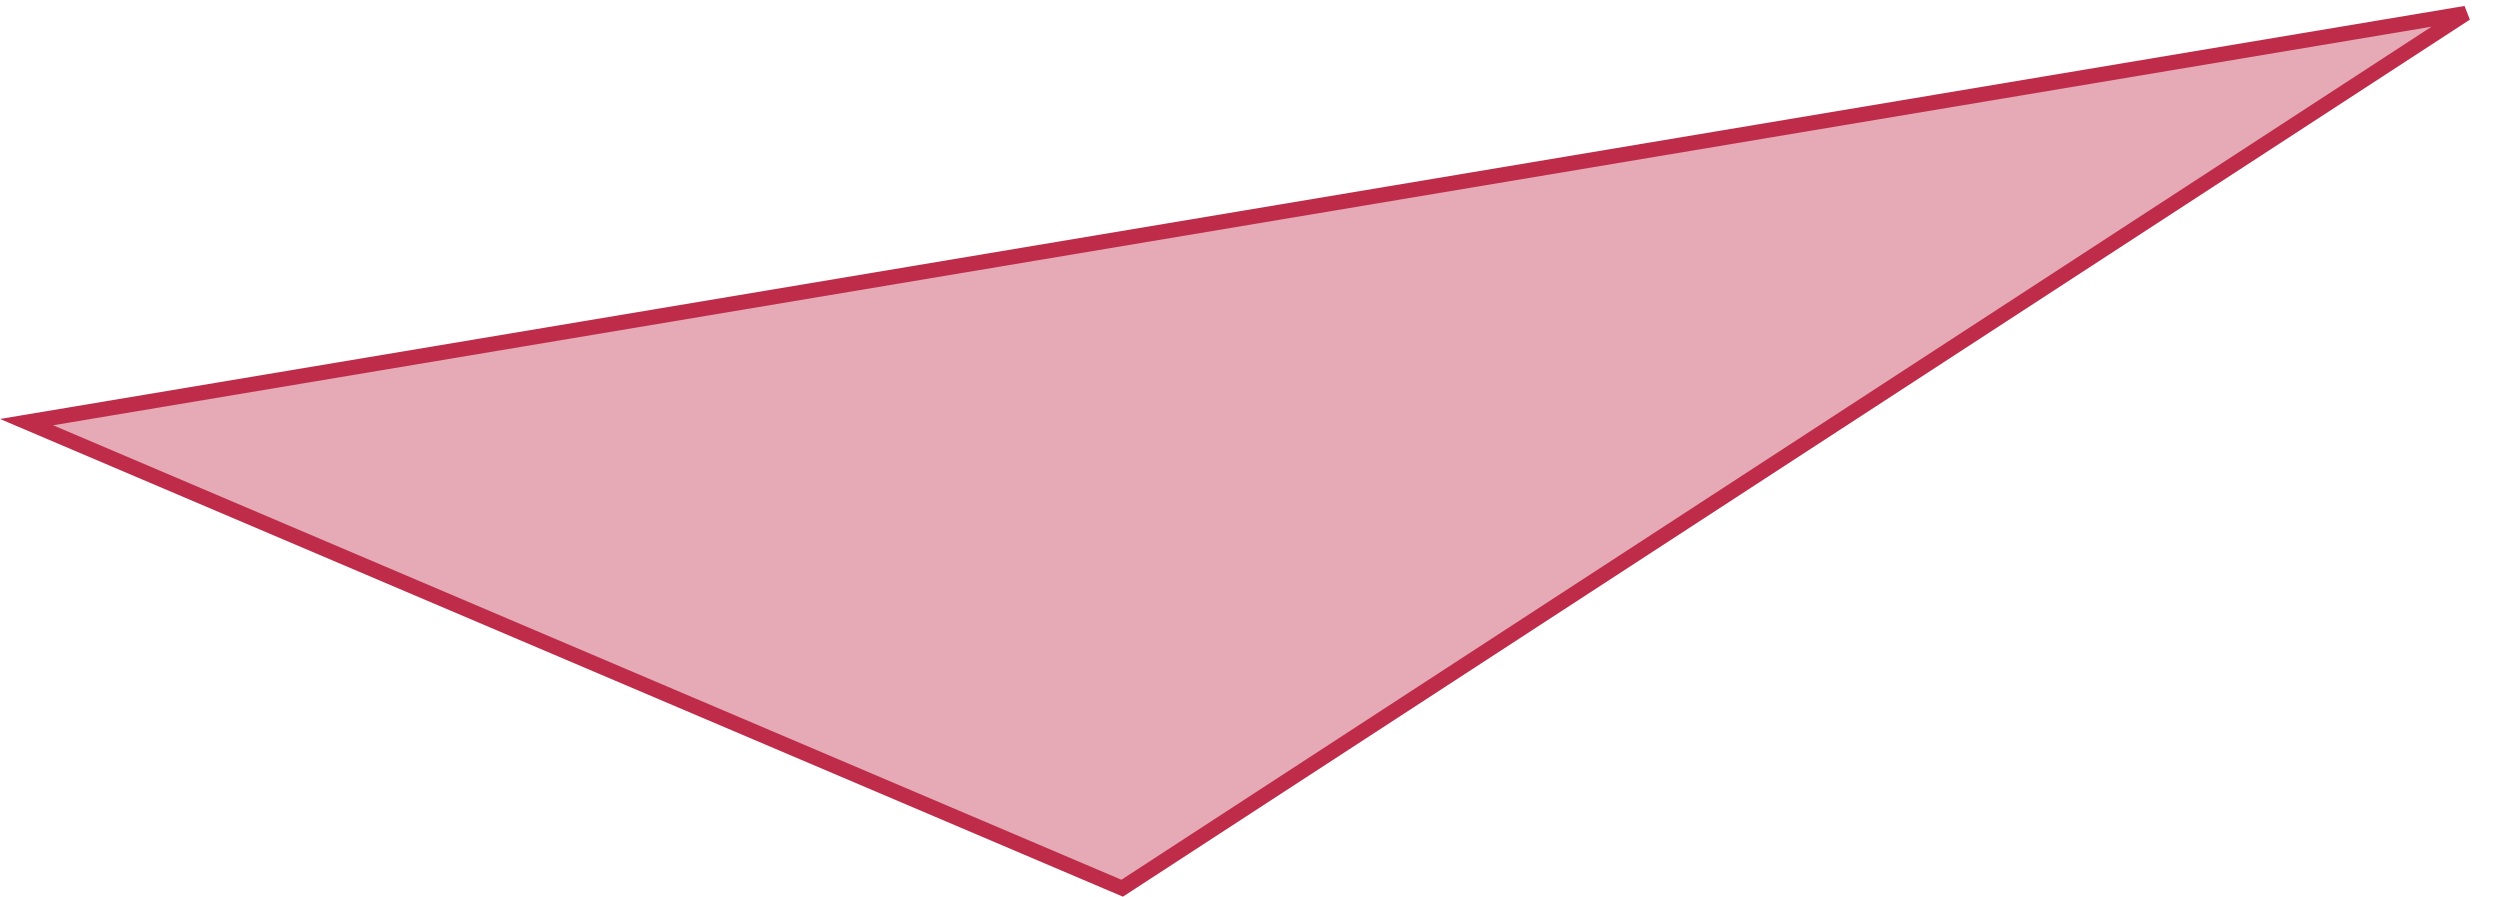
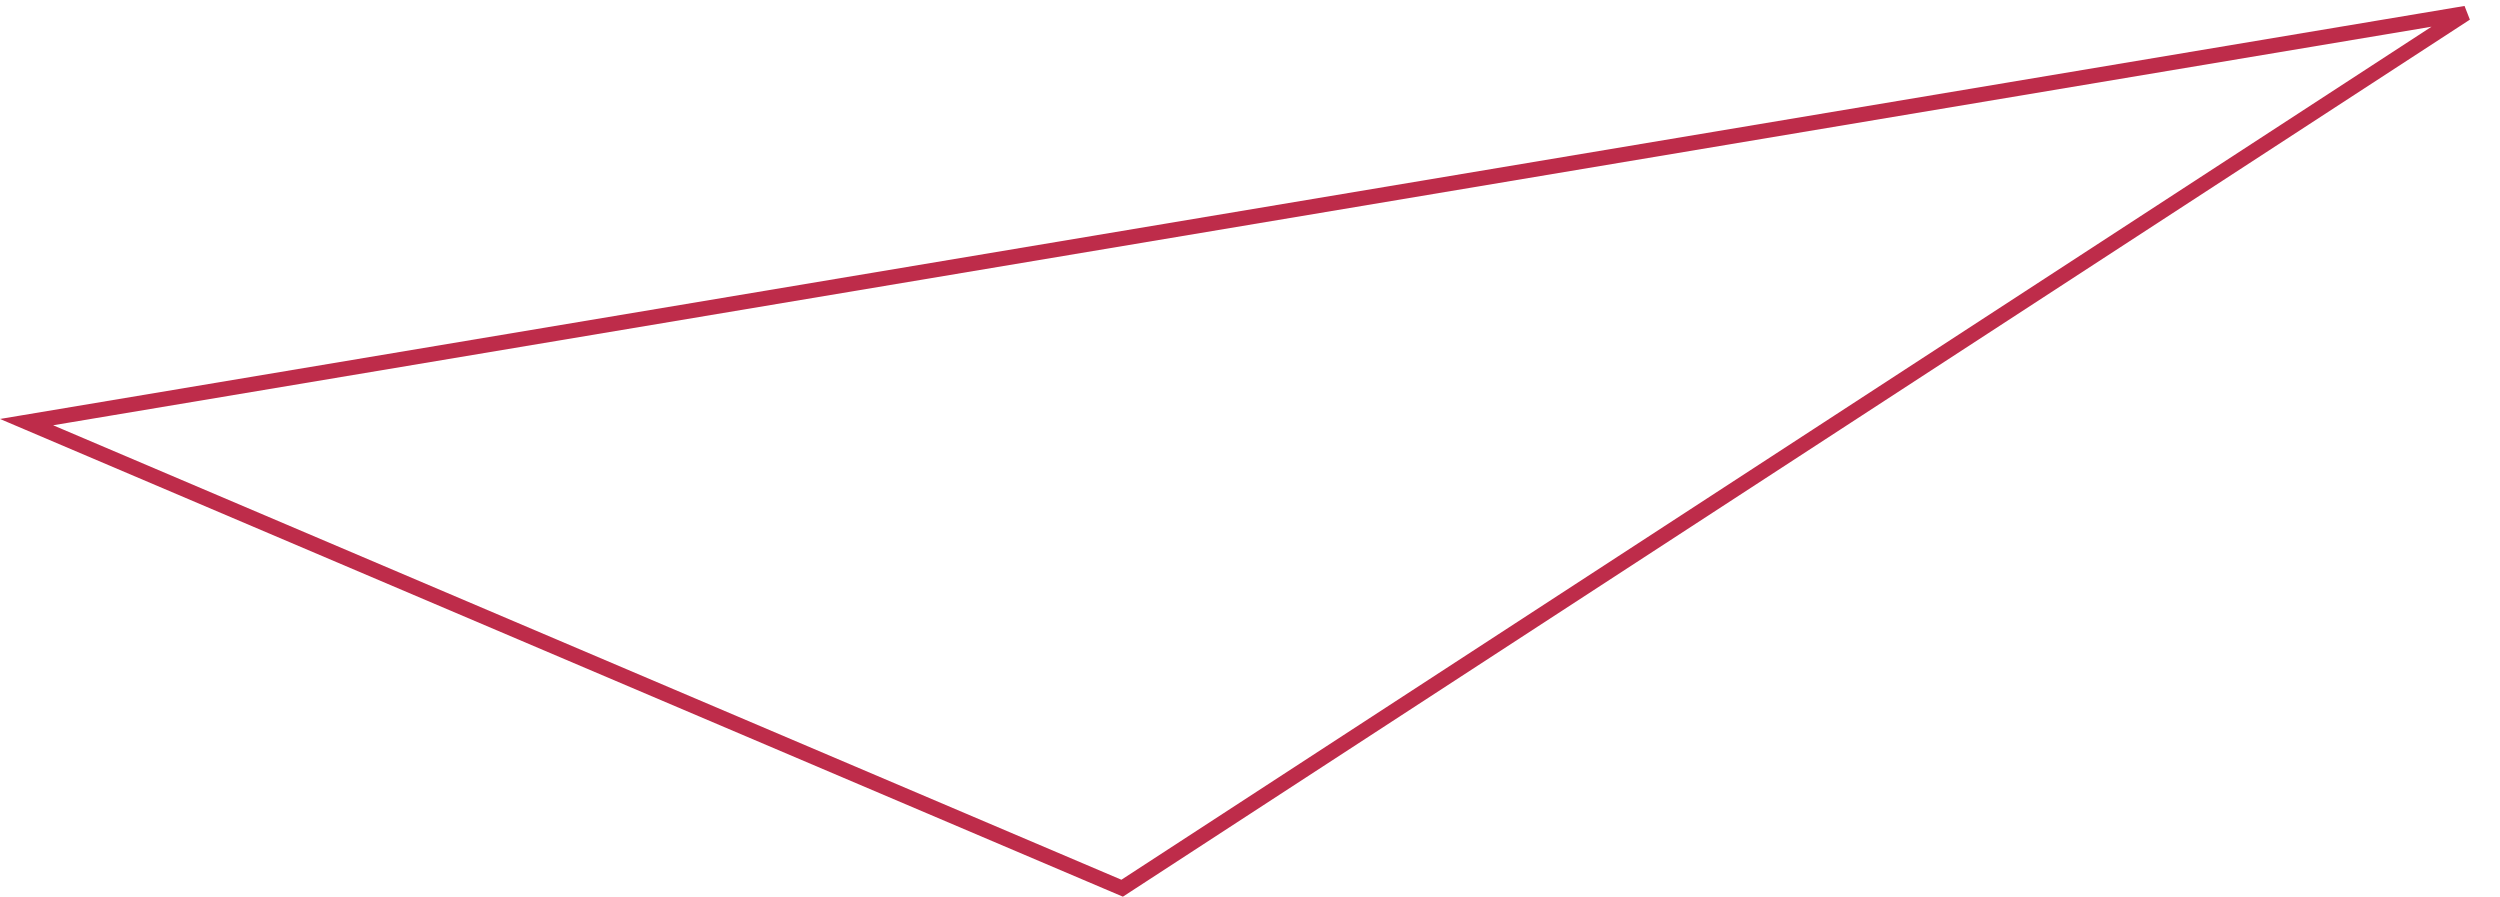
<svg xmlns="http://www.w3.org/2000/svg" id="Ebene_2" data-name="Ebene 2" viewBox="0 0 166.6 59.76">
  <g>
-     <polygon opacity="0.4" fill="#be2c4a" points="164.32 .89 74.78 59.19 1.77 28.13 164.32 .89" />
    <polygon fill="none" stroke="#be2c4a" stroke-width="1" points="164.32 .89 74.78 59.19 1.77 28.13 164.32 .89" />
  </g>
</svg>